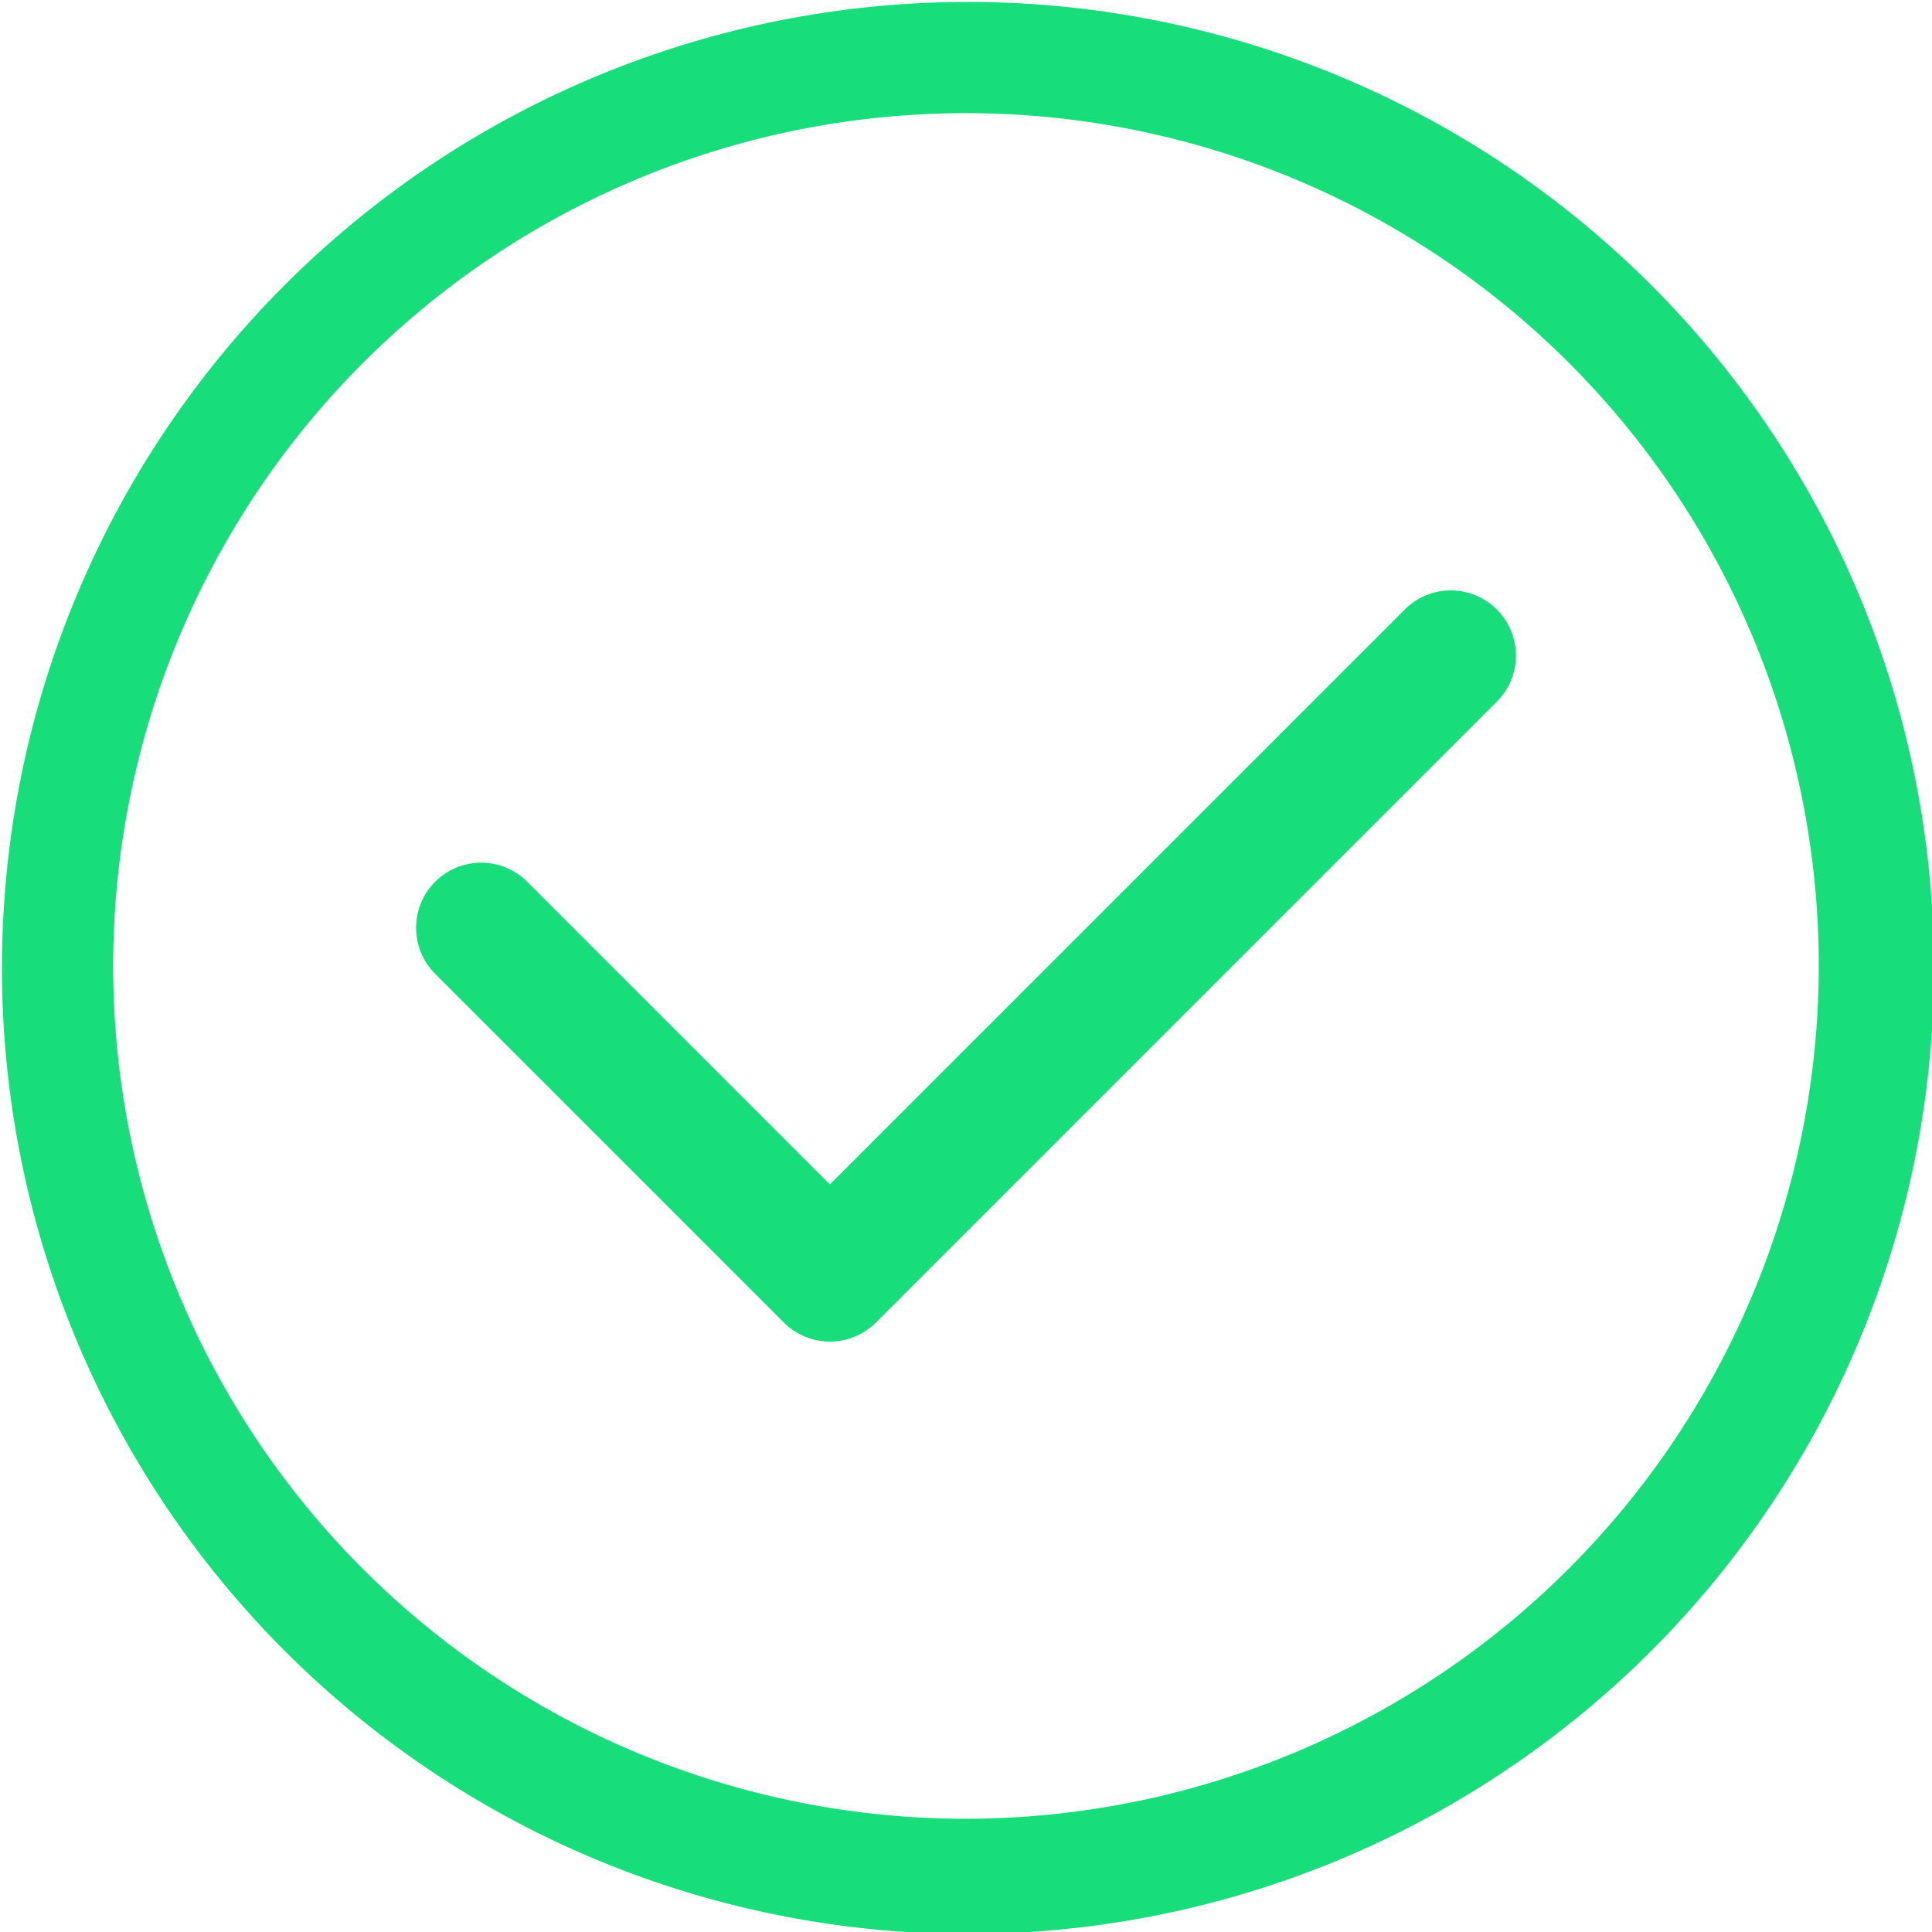
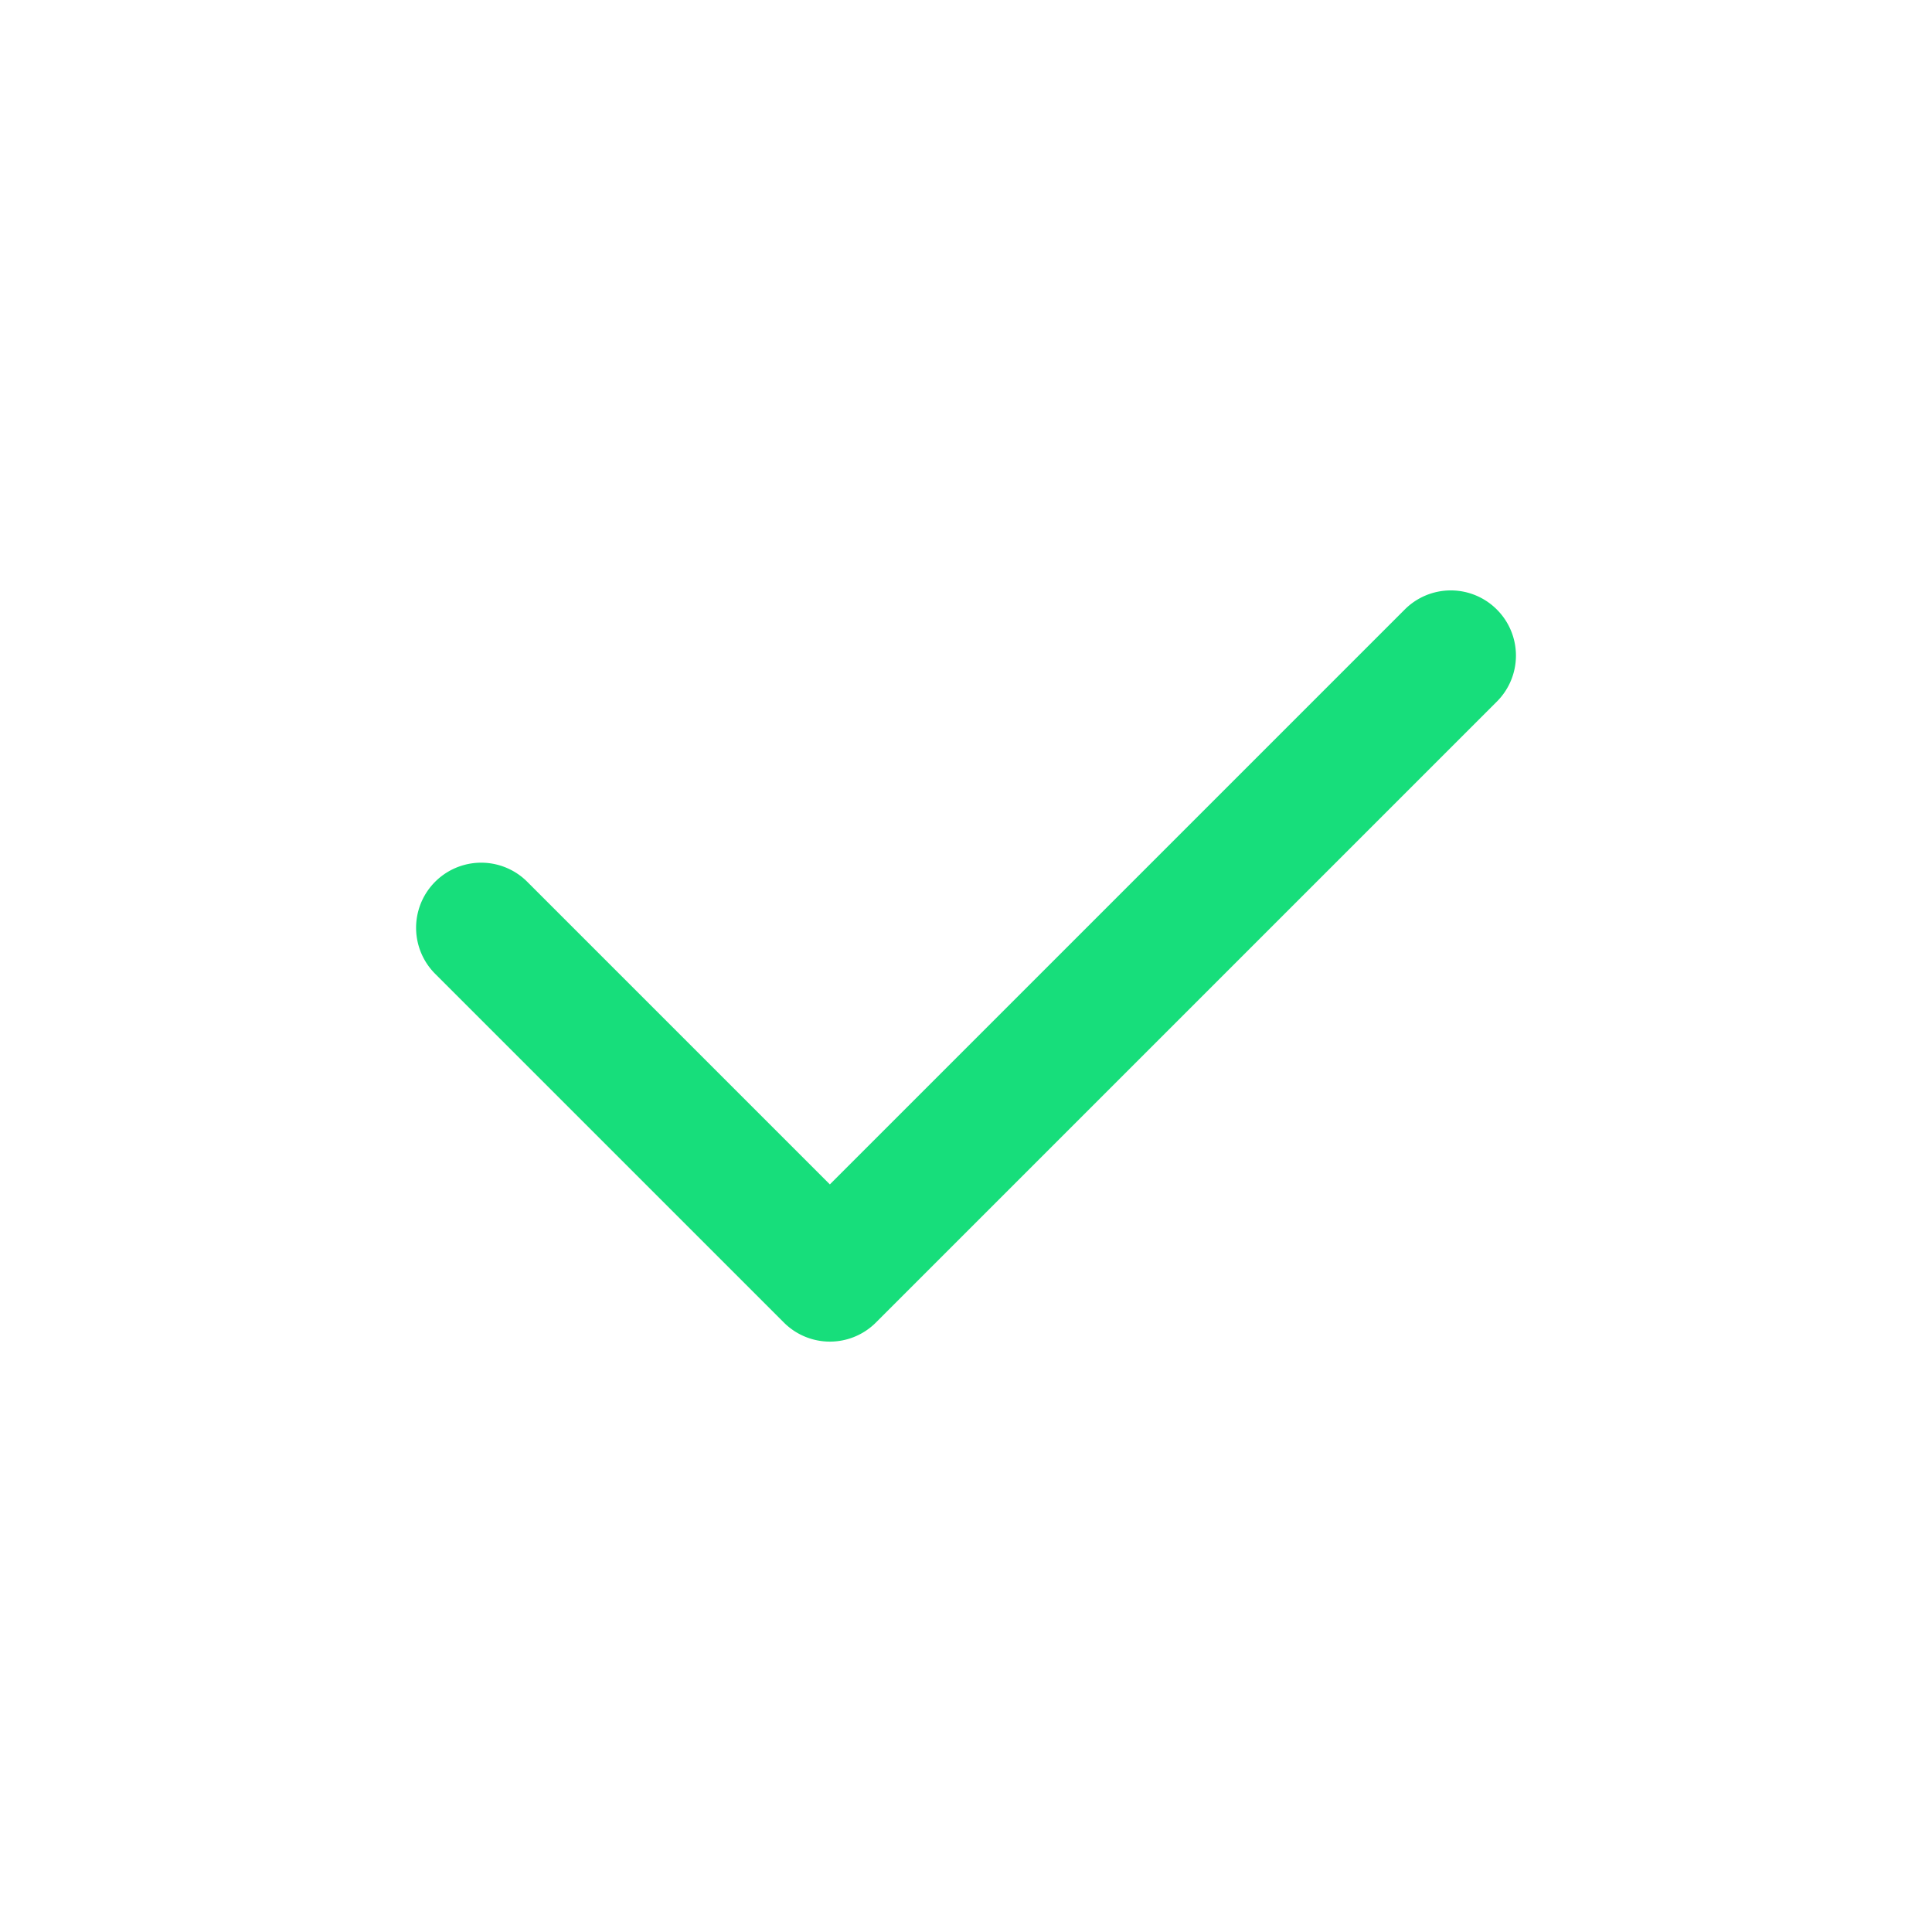
<svg xmlns="http://www.w3.org/2000/svg" id="Group_48553" data-name="Group 48553" width="86.149" height="86.149" viewBox="0 0 86.149 86.149">
  <g id="Group_48494" data-name="Group 48494">
    <g id="Group_48493" data-name="Group 48493">
-       <path id="Path_55052" data-name="Path 55052" d="M73.533,12.616A43.075,43.075,0,0,0,12.616,73.533,43.075,43.075,0,1,0,73.533,12.616ZM43.075,81.1A38.027,38.027,0,1,1,81.1,43.075,38.07,38.07,0,0,1,43.075,81.1Z" transform="translate(0)" fill="#17de7b" />
-     </g>
+       </g>
  </g>
  <g id="Group_48496" data-name="Group 48496" transform="translate(18.554 26.328)">
    <g id="Group_48495" data-name="Group 48495">
      <path id="Path_55053" data-name="Path 55053" d="M177.491,170.317a2.9,2.9,0,0,0-4.105,0l-25.635,25.635-13.495-13.495a2.9,2.9,0,0,0-4.105,4.105L145.7,202.111a2.9,2.9,0,0,0,4.105,0l27.688-27.688A2.9,2.9,0,0,0,177.491,170.317Z" transform="translate(-129.301 -169.467)" fill="#17de7b" />
    </g>
  </g>
</svg>